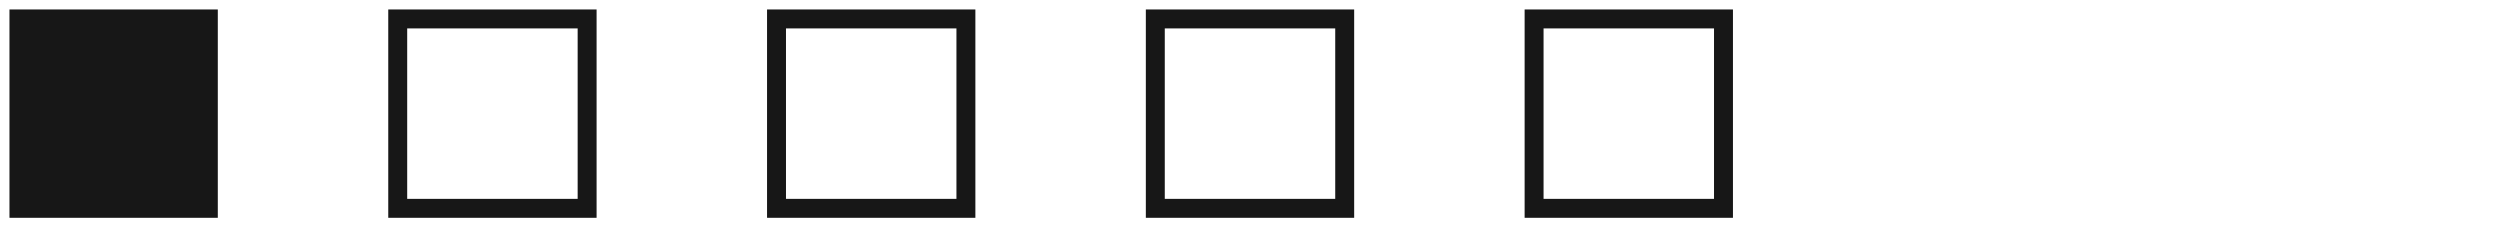
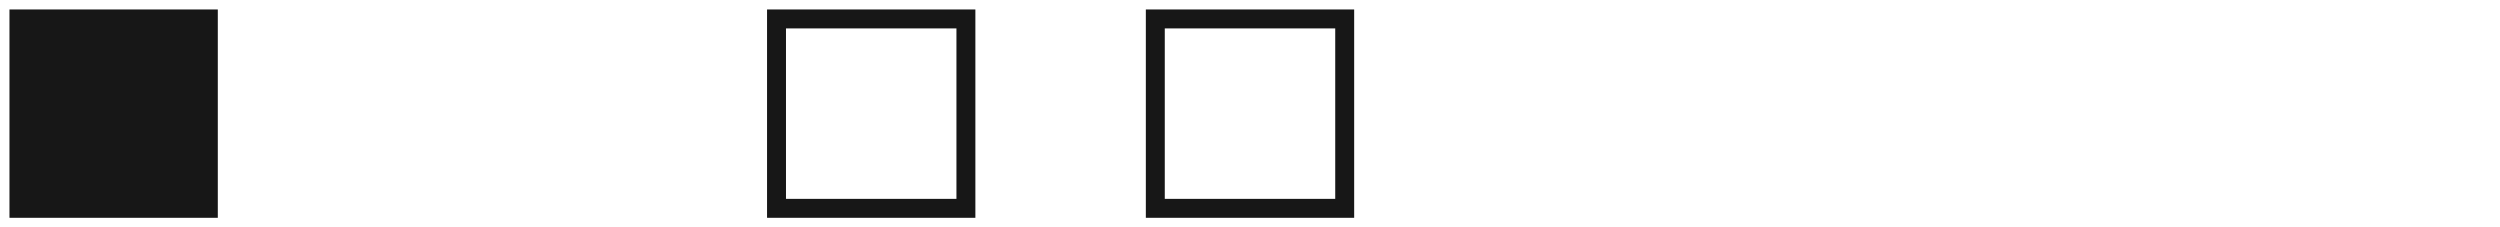
<svg xmlns="http://www.w3.org/2000/svg" width="132px" height="12px" viewBox="0 0 132 12" version="1.1">
  <title>icon__5</title>
  <g id="Desktop" stroke="none" stroke-width="1" fill="none" fill-rule="evenodd">
    <g id="Artboard" transform="translate(-1064, -392)" stroke="#171717">
      <g id="icon__5" transform="translate(1065, 393)">
        <rect id="Rectangle-Copy-15" fill="#171717" x="0" y="0" width="10" height="10" />
-         <rect id="Rectangle-Copy-53" x="20" y="0" width="10" height="10" />
        <rect id="Rectangle-Copy-53" x="40" y="0" width="10" height="10" />
        <rect id="Rectangle-Copy-53" x="60" y="0" width="10" height="10" />
-         <rect id="Rectangle-Copy-54" x="80" y="0" width="10" height="10" />
      </g>
    </g>
  </g>
</svg>